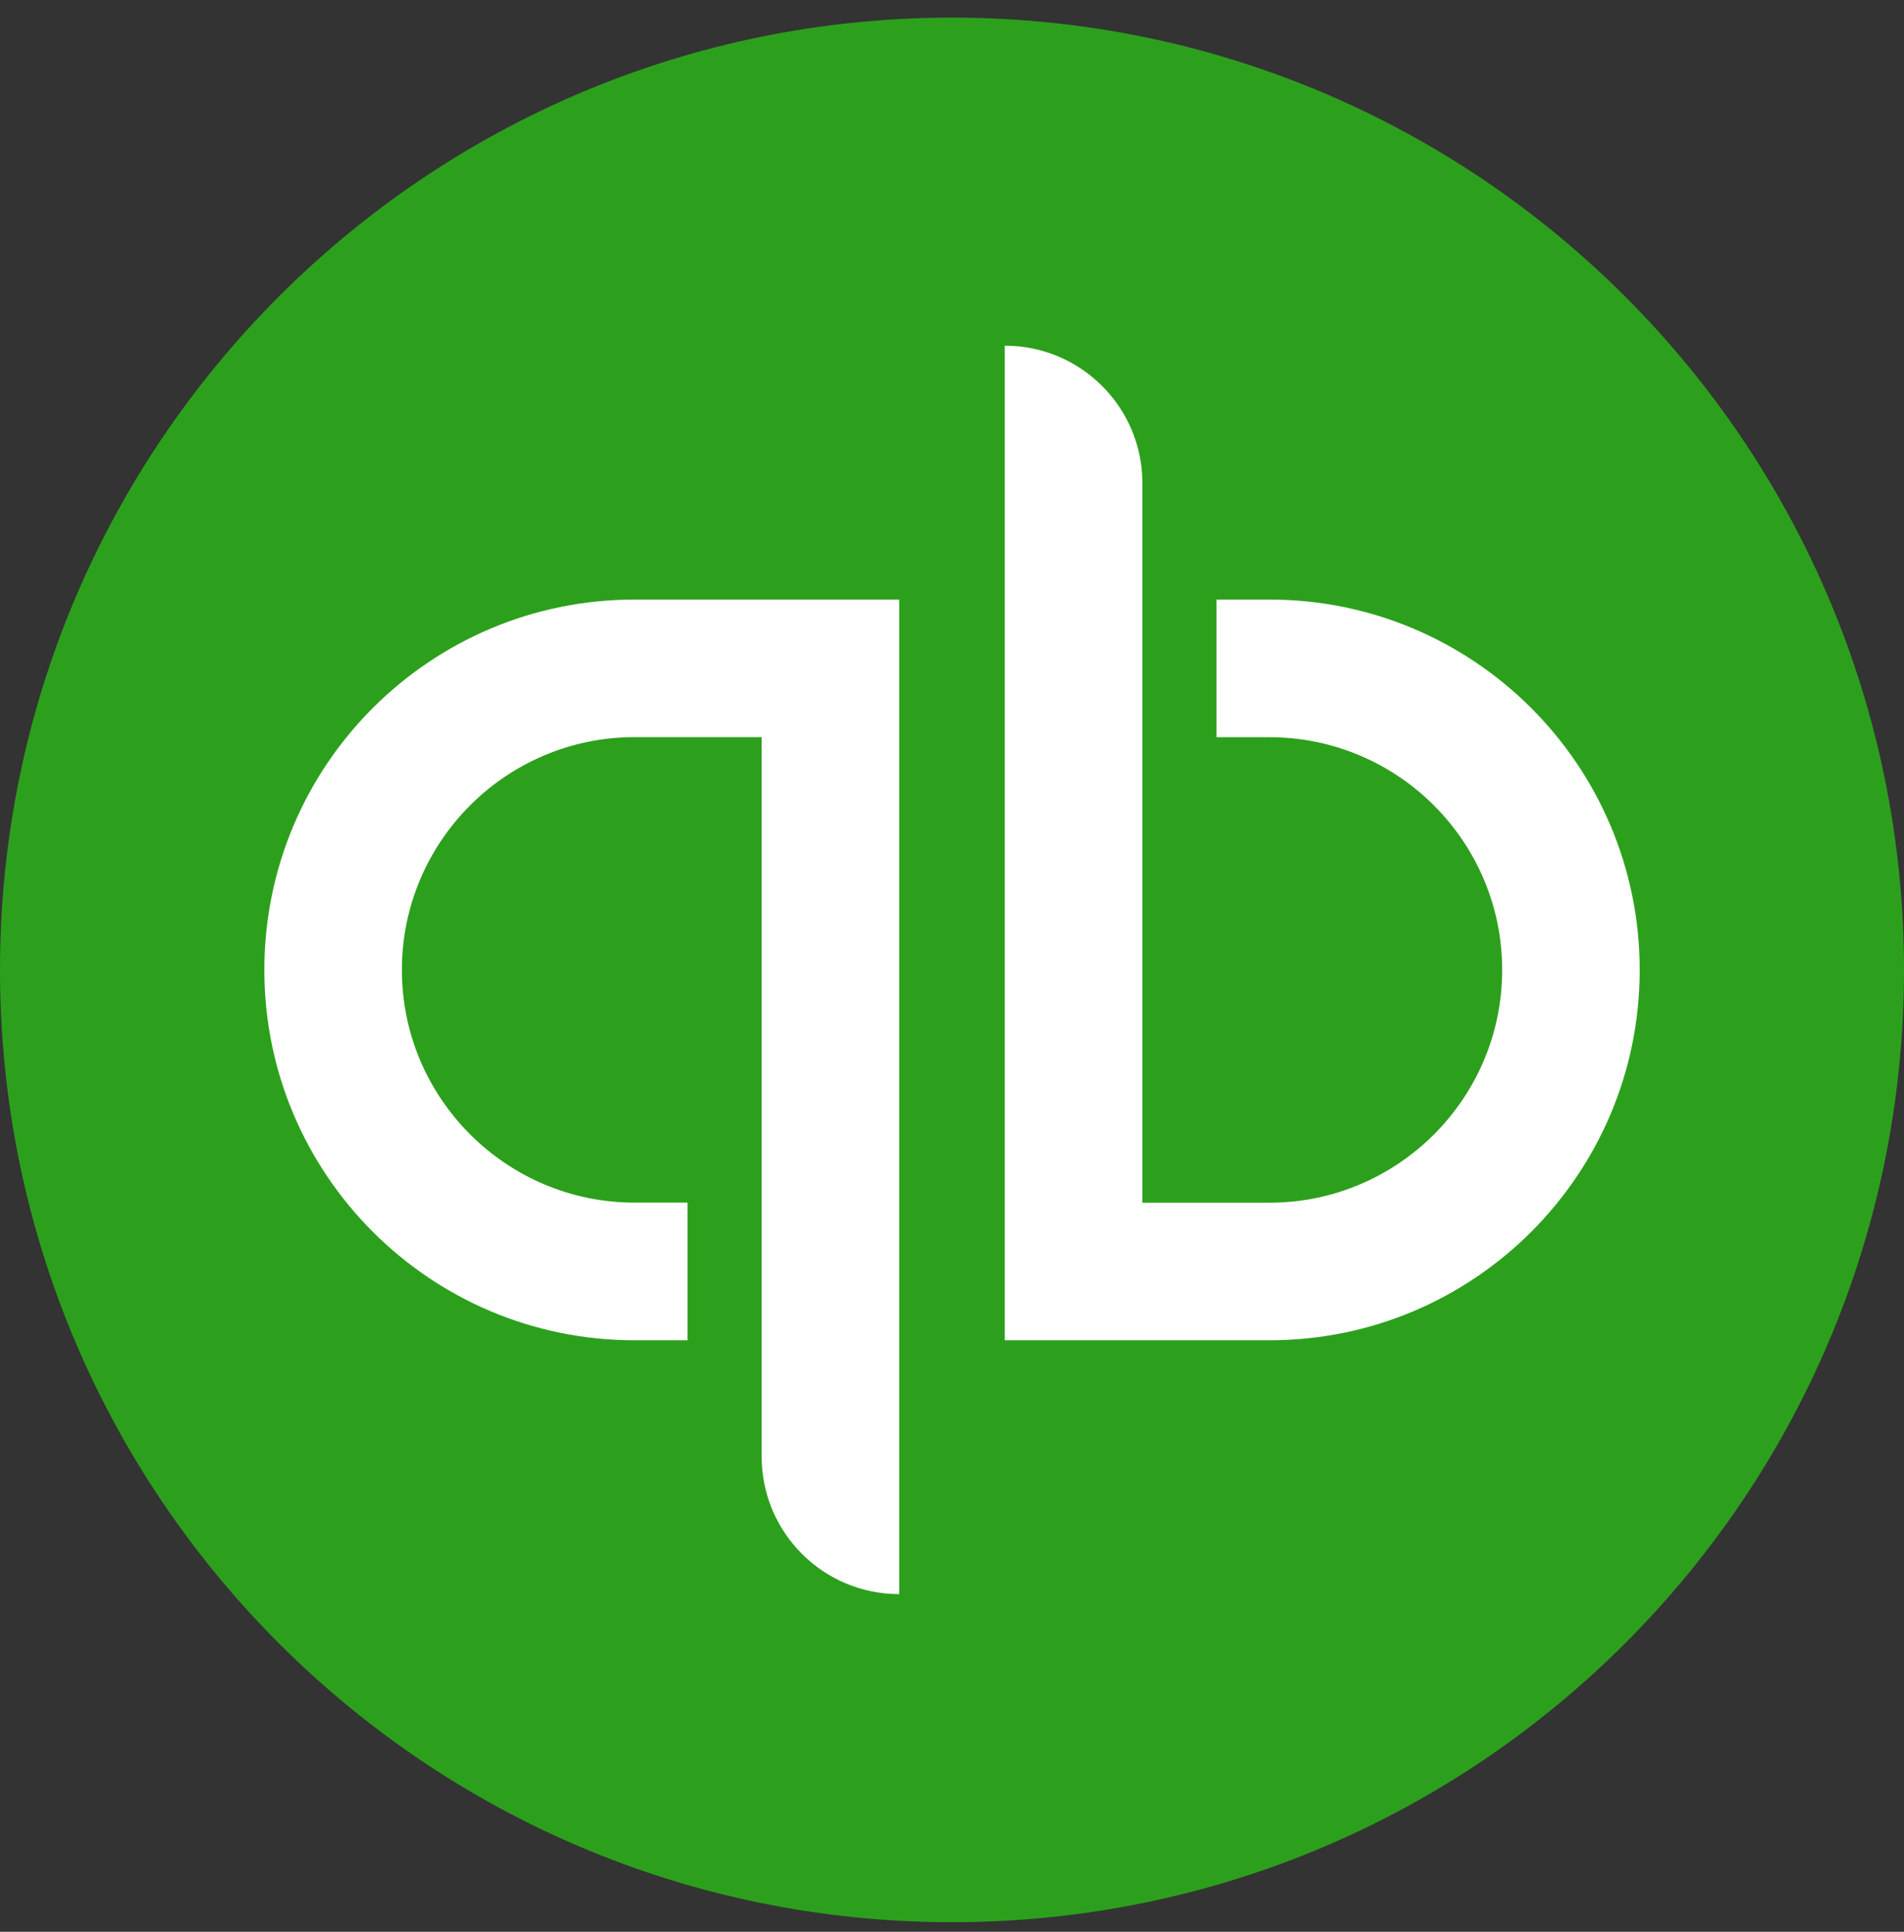
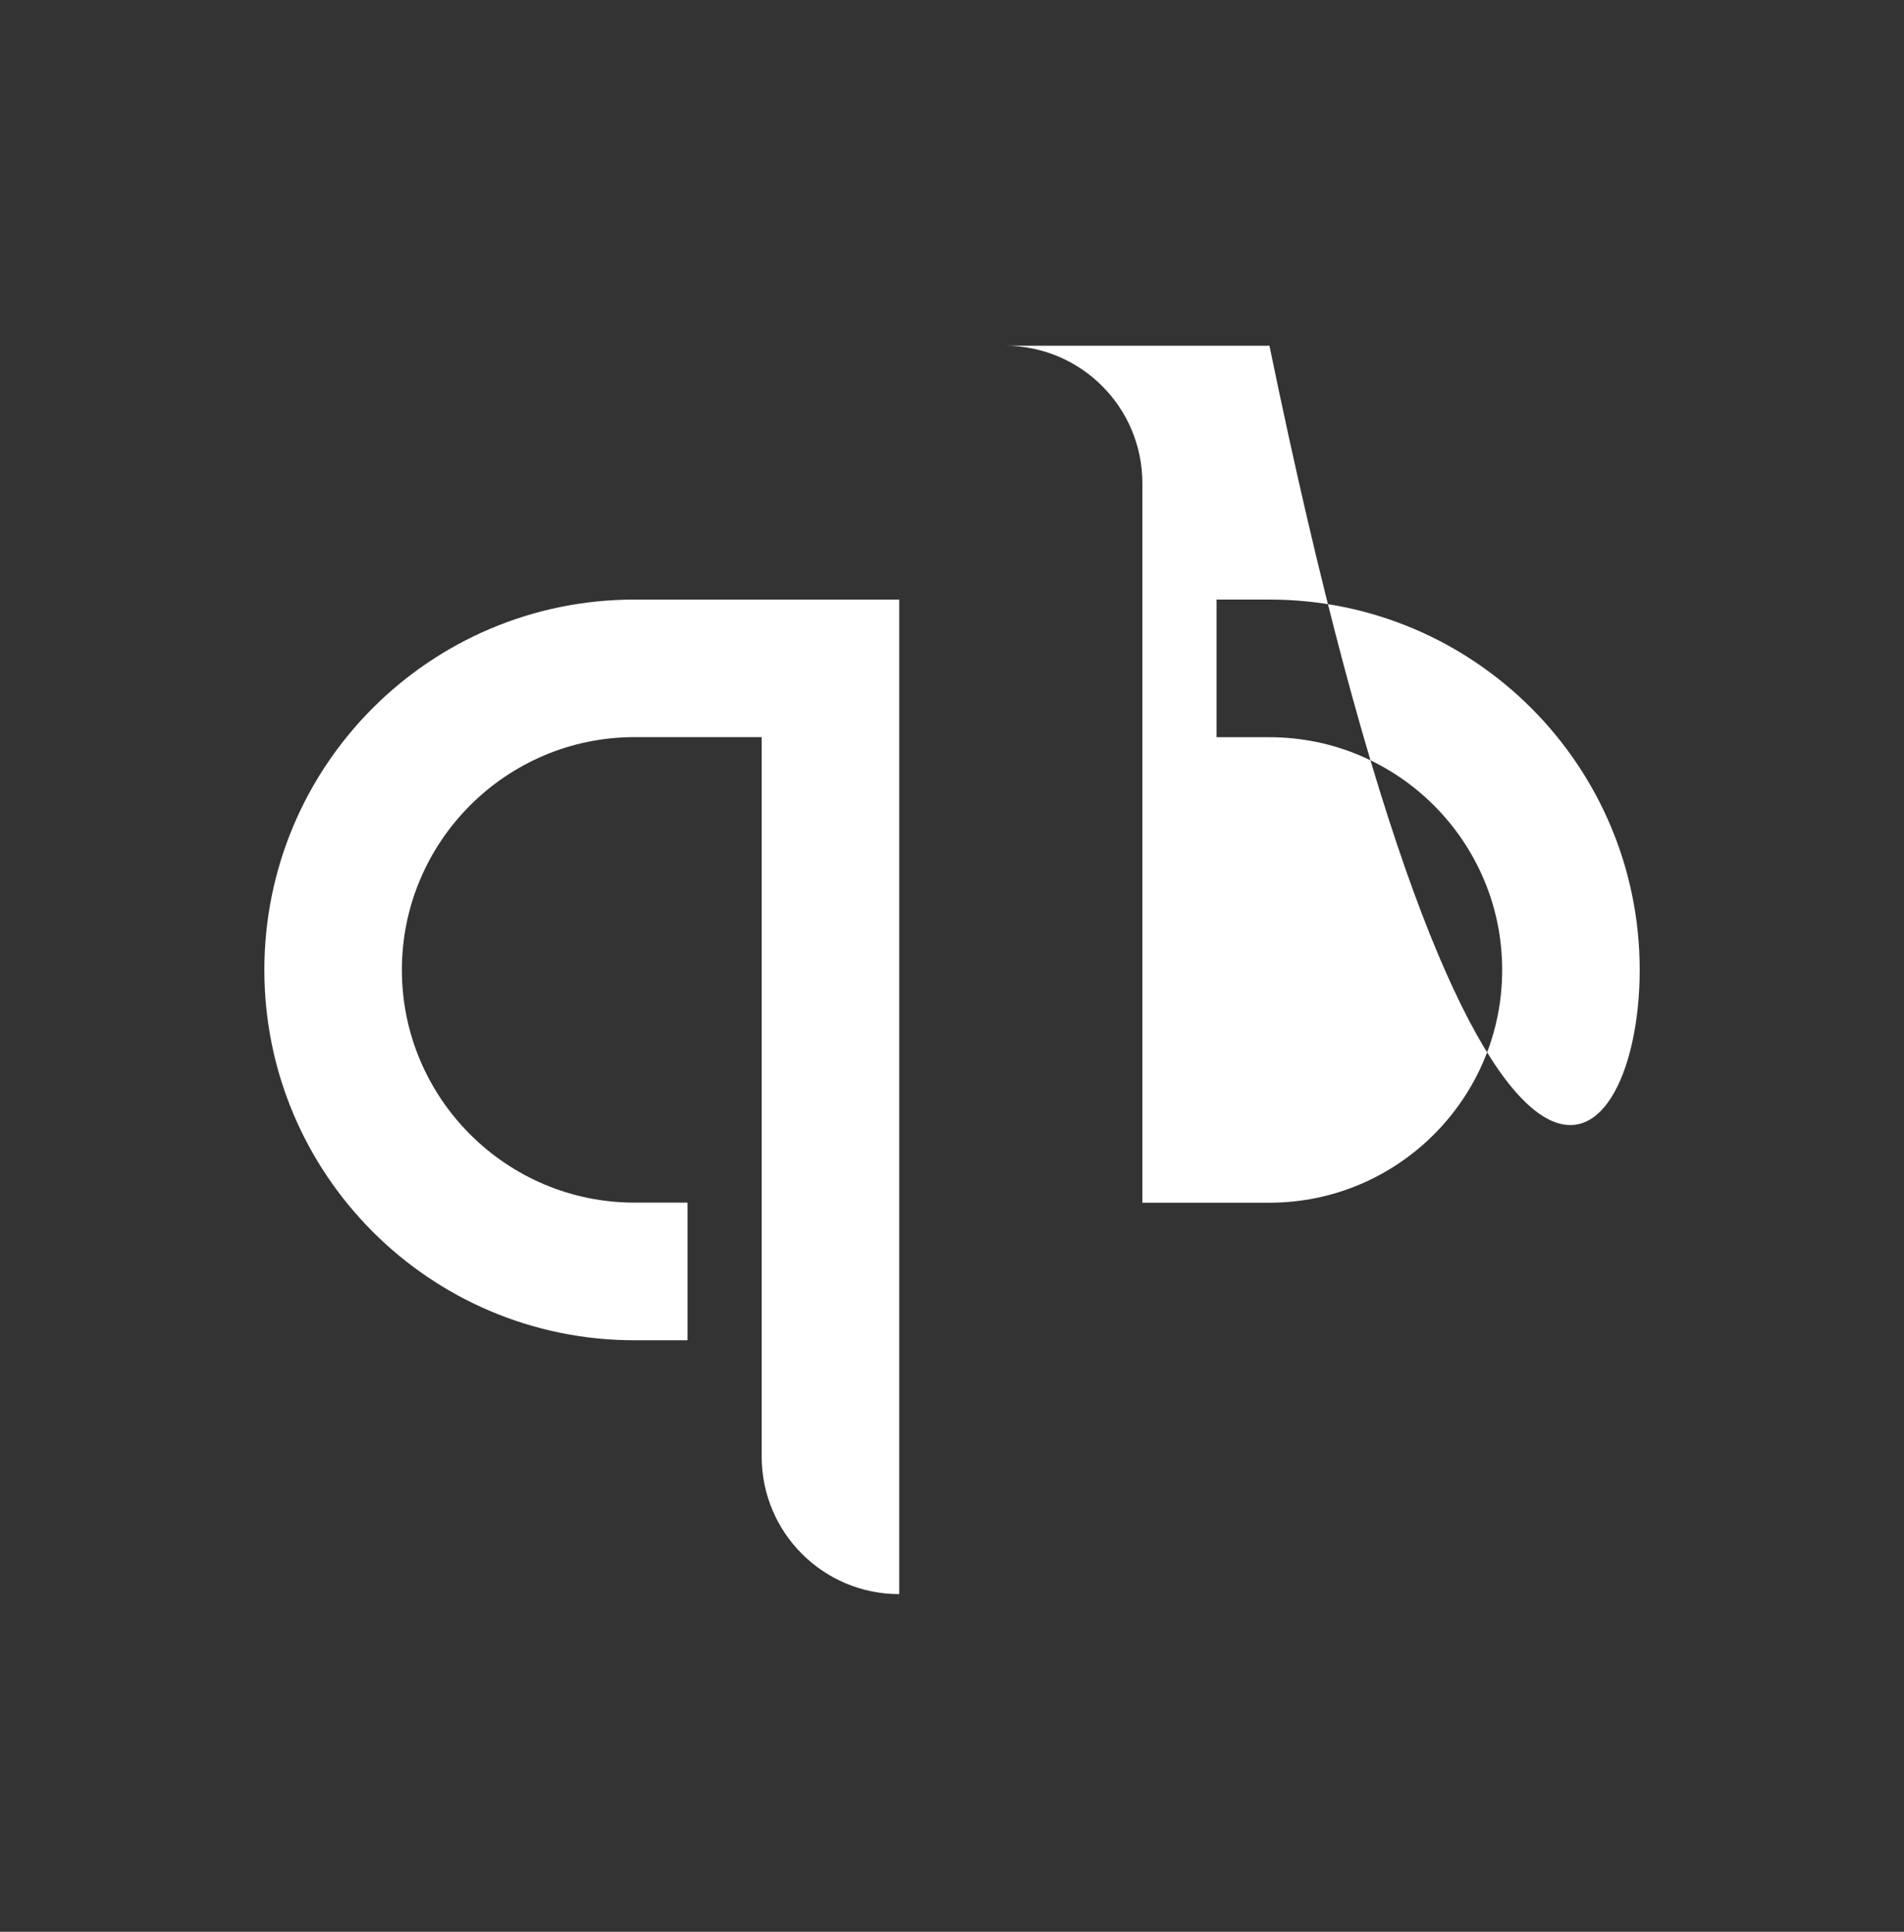
<svg xmlns="http://www.w3.org/2000/svg" width="70" height="71" viewBox="0 0 70 71" fill="none">
  <rect x="0" y="0" width="70" height="71" fill="#333333" stroke="none" />
-   <path d="M35 70.648C54.33 70.648 70 54.978 70 35.648C70 16.318 54.33 0.648 35 0.648C15.67 0.648 0 16.318 0 35.648C0 54.978 15.67 70.648 35 70.648Z" fill="#2CA01C" />
-   <path d="M9.719 35.648C9.719 43.164 15.812 49.26 23.331 49.26H25.275V44.201H23.331C18.613 44.201 14.775 40.364 14.775 35.648C14.775 30.929 18.613 27.092 23.331 27.092H28.003V53.536C28.003 56.328 30.265 58.59 33.059 58.59V22.036H23.331C15.812 22.036 9.719 28.129 9.719 35.648ZM46.671 22.036H44.726V27.095H46.671C51.389 27.095 55.227 30.931 55.227 35.648C55.227 40.367 51.389 44.204 46.671 44.204H41.999V17.759C41.999 14.967 39.736 12.706 36.94 12.706V49.26H46.671C54.188 49.26 60.283 43.167 60.283 35.648C60.283 28.134 54.188 22.036 46.671 22.036Z" fill="white" />
+   <path d="M9.719 35.648C9.719 43.164 15.812 49.26 23.331 49.26H25.275V44.201H23.331C18.613 44.201 14.775 40.364 14.775 35.648C14.775 30.929 18.613 27.092 23.331 27.092H28.003V53.536C28.003 56.328 30.265 58.59 33.059 58.59V22.036H23.331C15.812 22.036 9.719 28.129 9.719 35.648ZM46.671 22.036H44.726V27.095H46.671C51.389 27.095 55.227 30.931 55.227 35.648C55.227 40.367 51.389 44.204 46.671 44.204H41.999V17.759C41.999 14.967 39.736 12.706 36.94 12.706H46.671C54.188 49.26 60.283 43.167 60.283 35.648C60.283 28.134 54.188 22.036 46.671 22.036Z" fill="white" />
</svg>